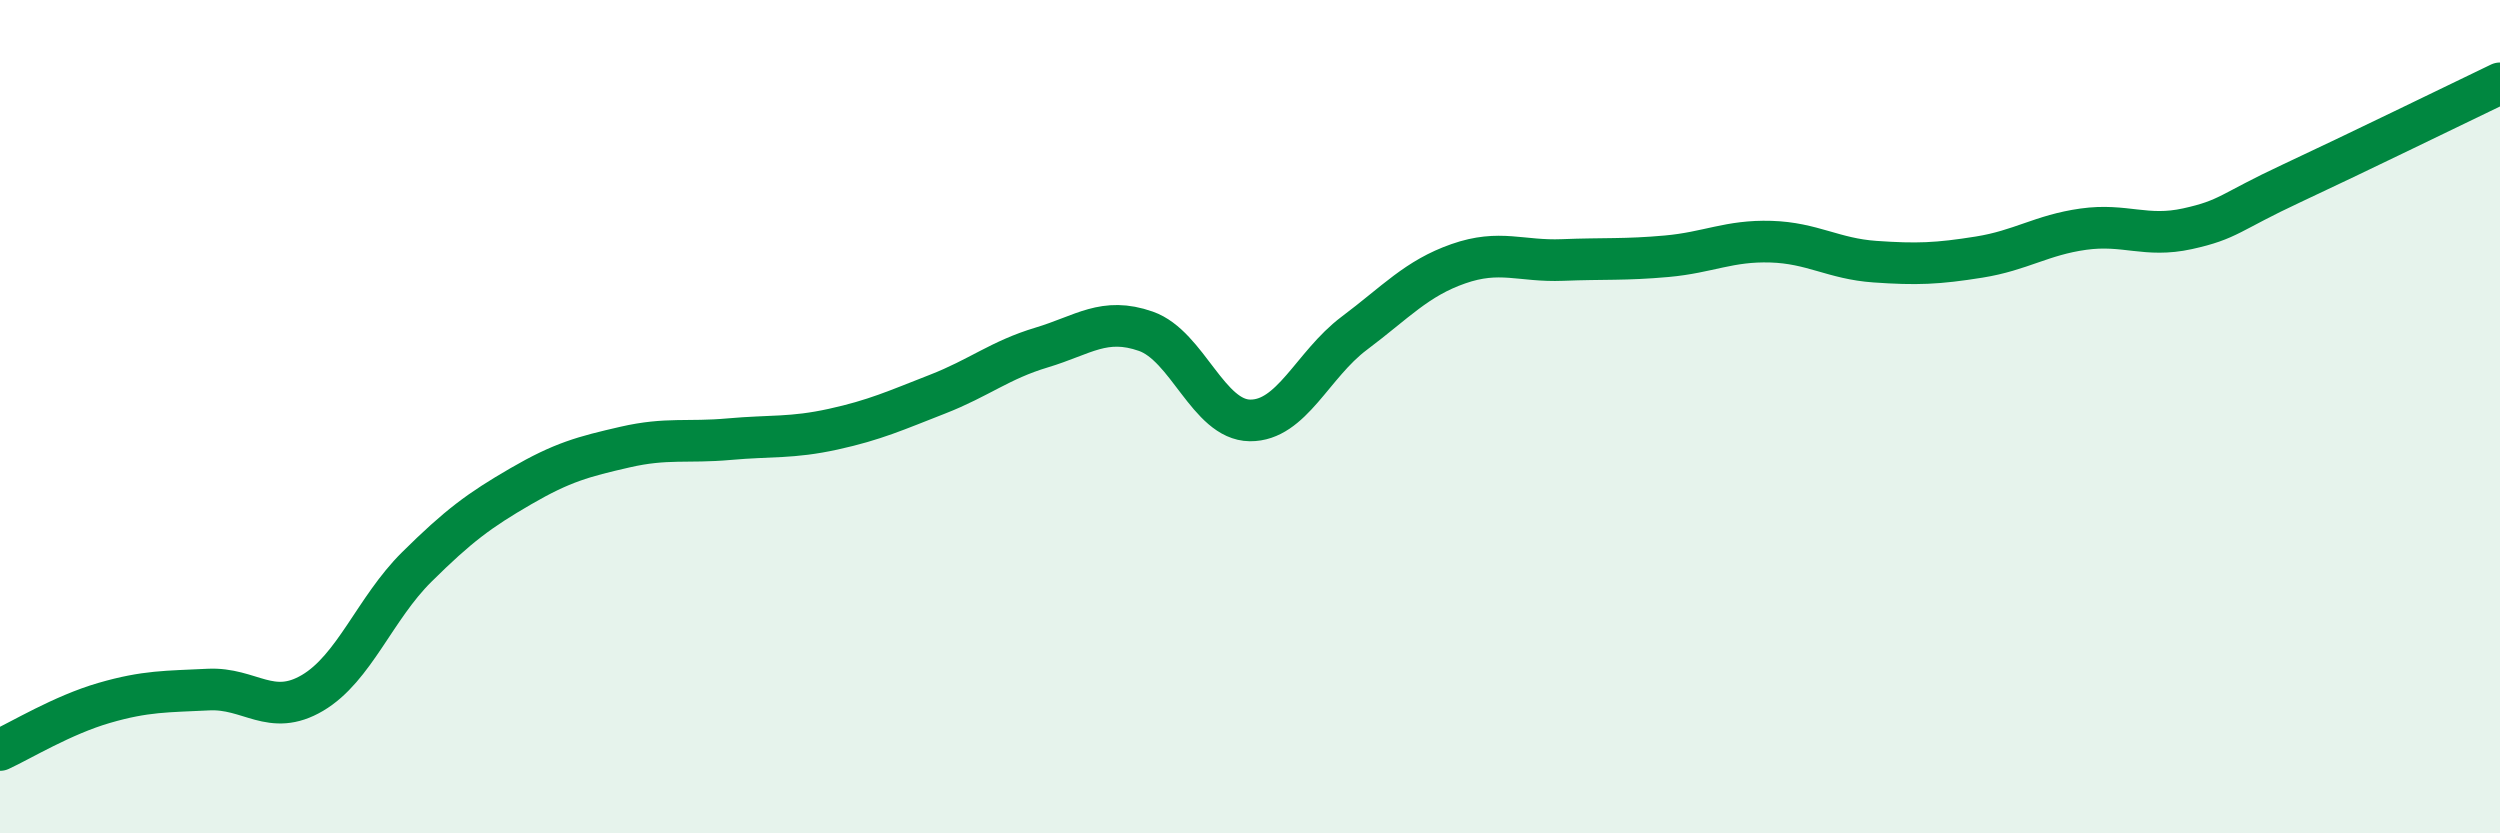
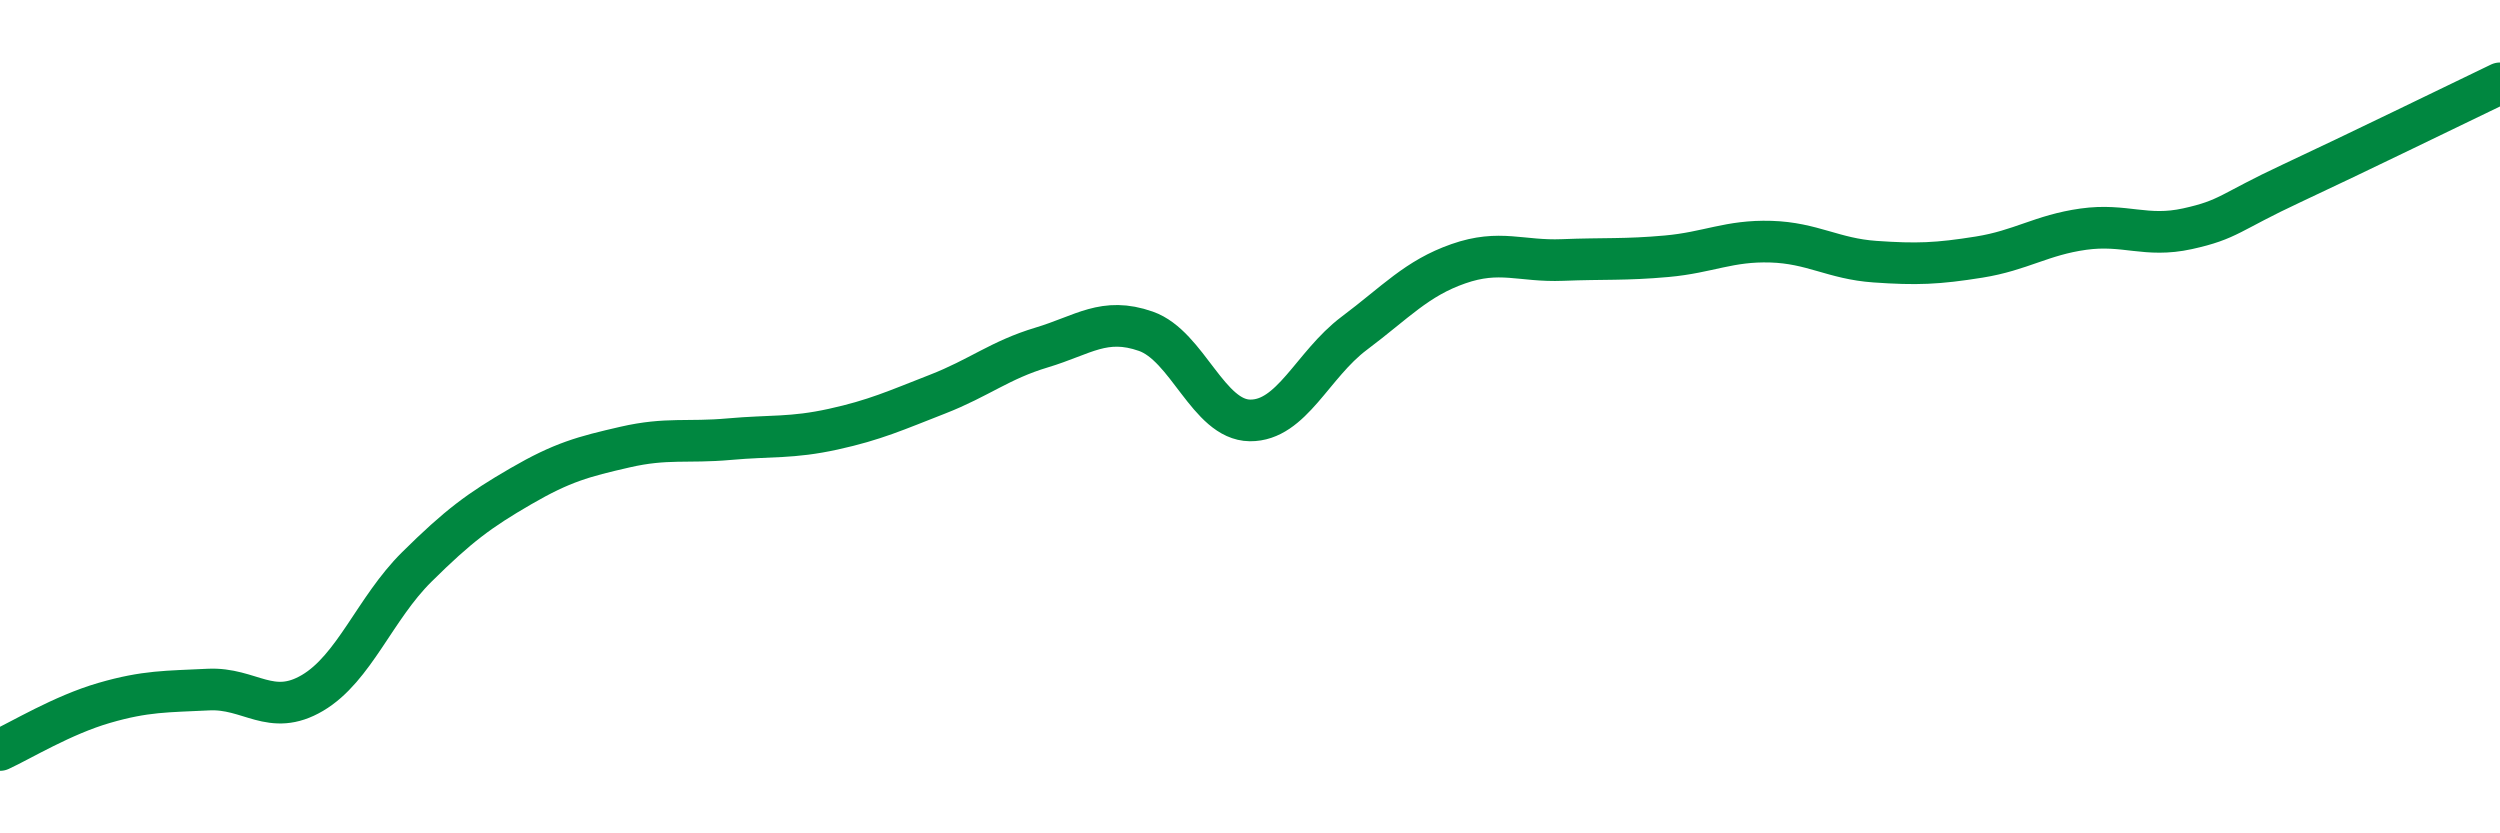
<svg xmlns="http://www.w3.org/2000/svg" width="60" height="20" viewBox="0 0 60 20">
-   <path d="M 0,18 C 0.5,17.77 1.5,17.16 2.5,16.87 C 3.5,16.58 4,16.6 5,16.55 C 6,16.5 6.5,17.22 7.5,16.63 C 8.5,16.04 9,14.6 10,13.61 C 11,12.62 11.5,12.25 12.5,11.67 C 13.5,11.09 14,10.96 15,10.73 C 16,10.5 16.5,10.63 17.5,10.54 C 18.5,10.45 19,10.52 20,10.3 C 21,10.08 21.5,9.85 22.5,9.46 C 23.5,9.07 24,8.64 25,8.34 C 26,8.04 26.5,7.6 27.5,7.95 C 28.5,8.3 29,10.08 30,10.09 C 31,10.1 31.5,8.75 32.5,8 C 33.5,7.25 34,6.68 35,6.33 C 36,5.98 36.5,6.28 37.5,6.24 C 38.5,6.2 39,6.24 40,6.15 C 41,6.06 41.5,5.77 42.5,5.8 C 43.5,5.83 44,6.21 45,6.28 C 46,6.35 46.5,6.33 47.5,6.17 C 48.5,6.01 49,5.64 50,5.5 C 51,5.36 51.5,5.71 52.5,5.49 C 53.5,5.27 53.5,5.1 55,4.4 C 56.5,3.7 59,2.48 60,2L60 20L0 20Z" fill="#008740" opacity="0.1" stroke-linecap="round" stroke-linejoin="round" />
  <path d="M 0,18 C 0.5,17.77 1.5,17.16 2.5,16.87 C 3.5,16.58 4,16.6 5,16.55 C 6,16.5 6.5,17.22 7.5,16.63 C 8.5,16.04 9,14.6 10,13.61 C 11,12.62 11.5,12.25 12.5,11.67 C 13.5,11.09 14,10.96 15,10.73 C 16,10.5 16.5,10.63 17.5,10.54 C 18.5,10.45 19,10.52 20,10.3 C 21,10.08 21.5,9.85 22.5,9.46 C 23.5,9.07 24,8.64 25,8.34 C 26,8.04 26.5,7.6 27.5,7.95 C 28.5,8.3 29,10.08 30,10.09 C 31,10.1 31.5,8.75 32.5,8 C 33.5,7.25 34,6.68 35,6.33 C 36,5.98 36.5,6.28 37.5,6.24 C 38.5,6.2 39,6.24 40,6.15 C 41,6.06 41.5,5.77 42.5,5.8 C 43.5,5.83 44,6.21 45,6.28 C 46,6.35 46.5,6.33 47.5,6.17 C 48.5,6.01 49,5.64 50,5.5 C 51,5.36 51.5,5.71 52.5,5.49 C 53.5,5.27 53.5,5.1 55,4.4 C 56.5,3.7 59,2.48 60,2" stroke="#008740" stroke-width="1" fill="none" stroke-linecap="round" stroke-linejoin="round" />
</svg>